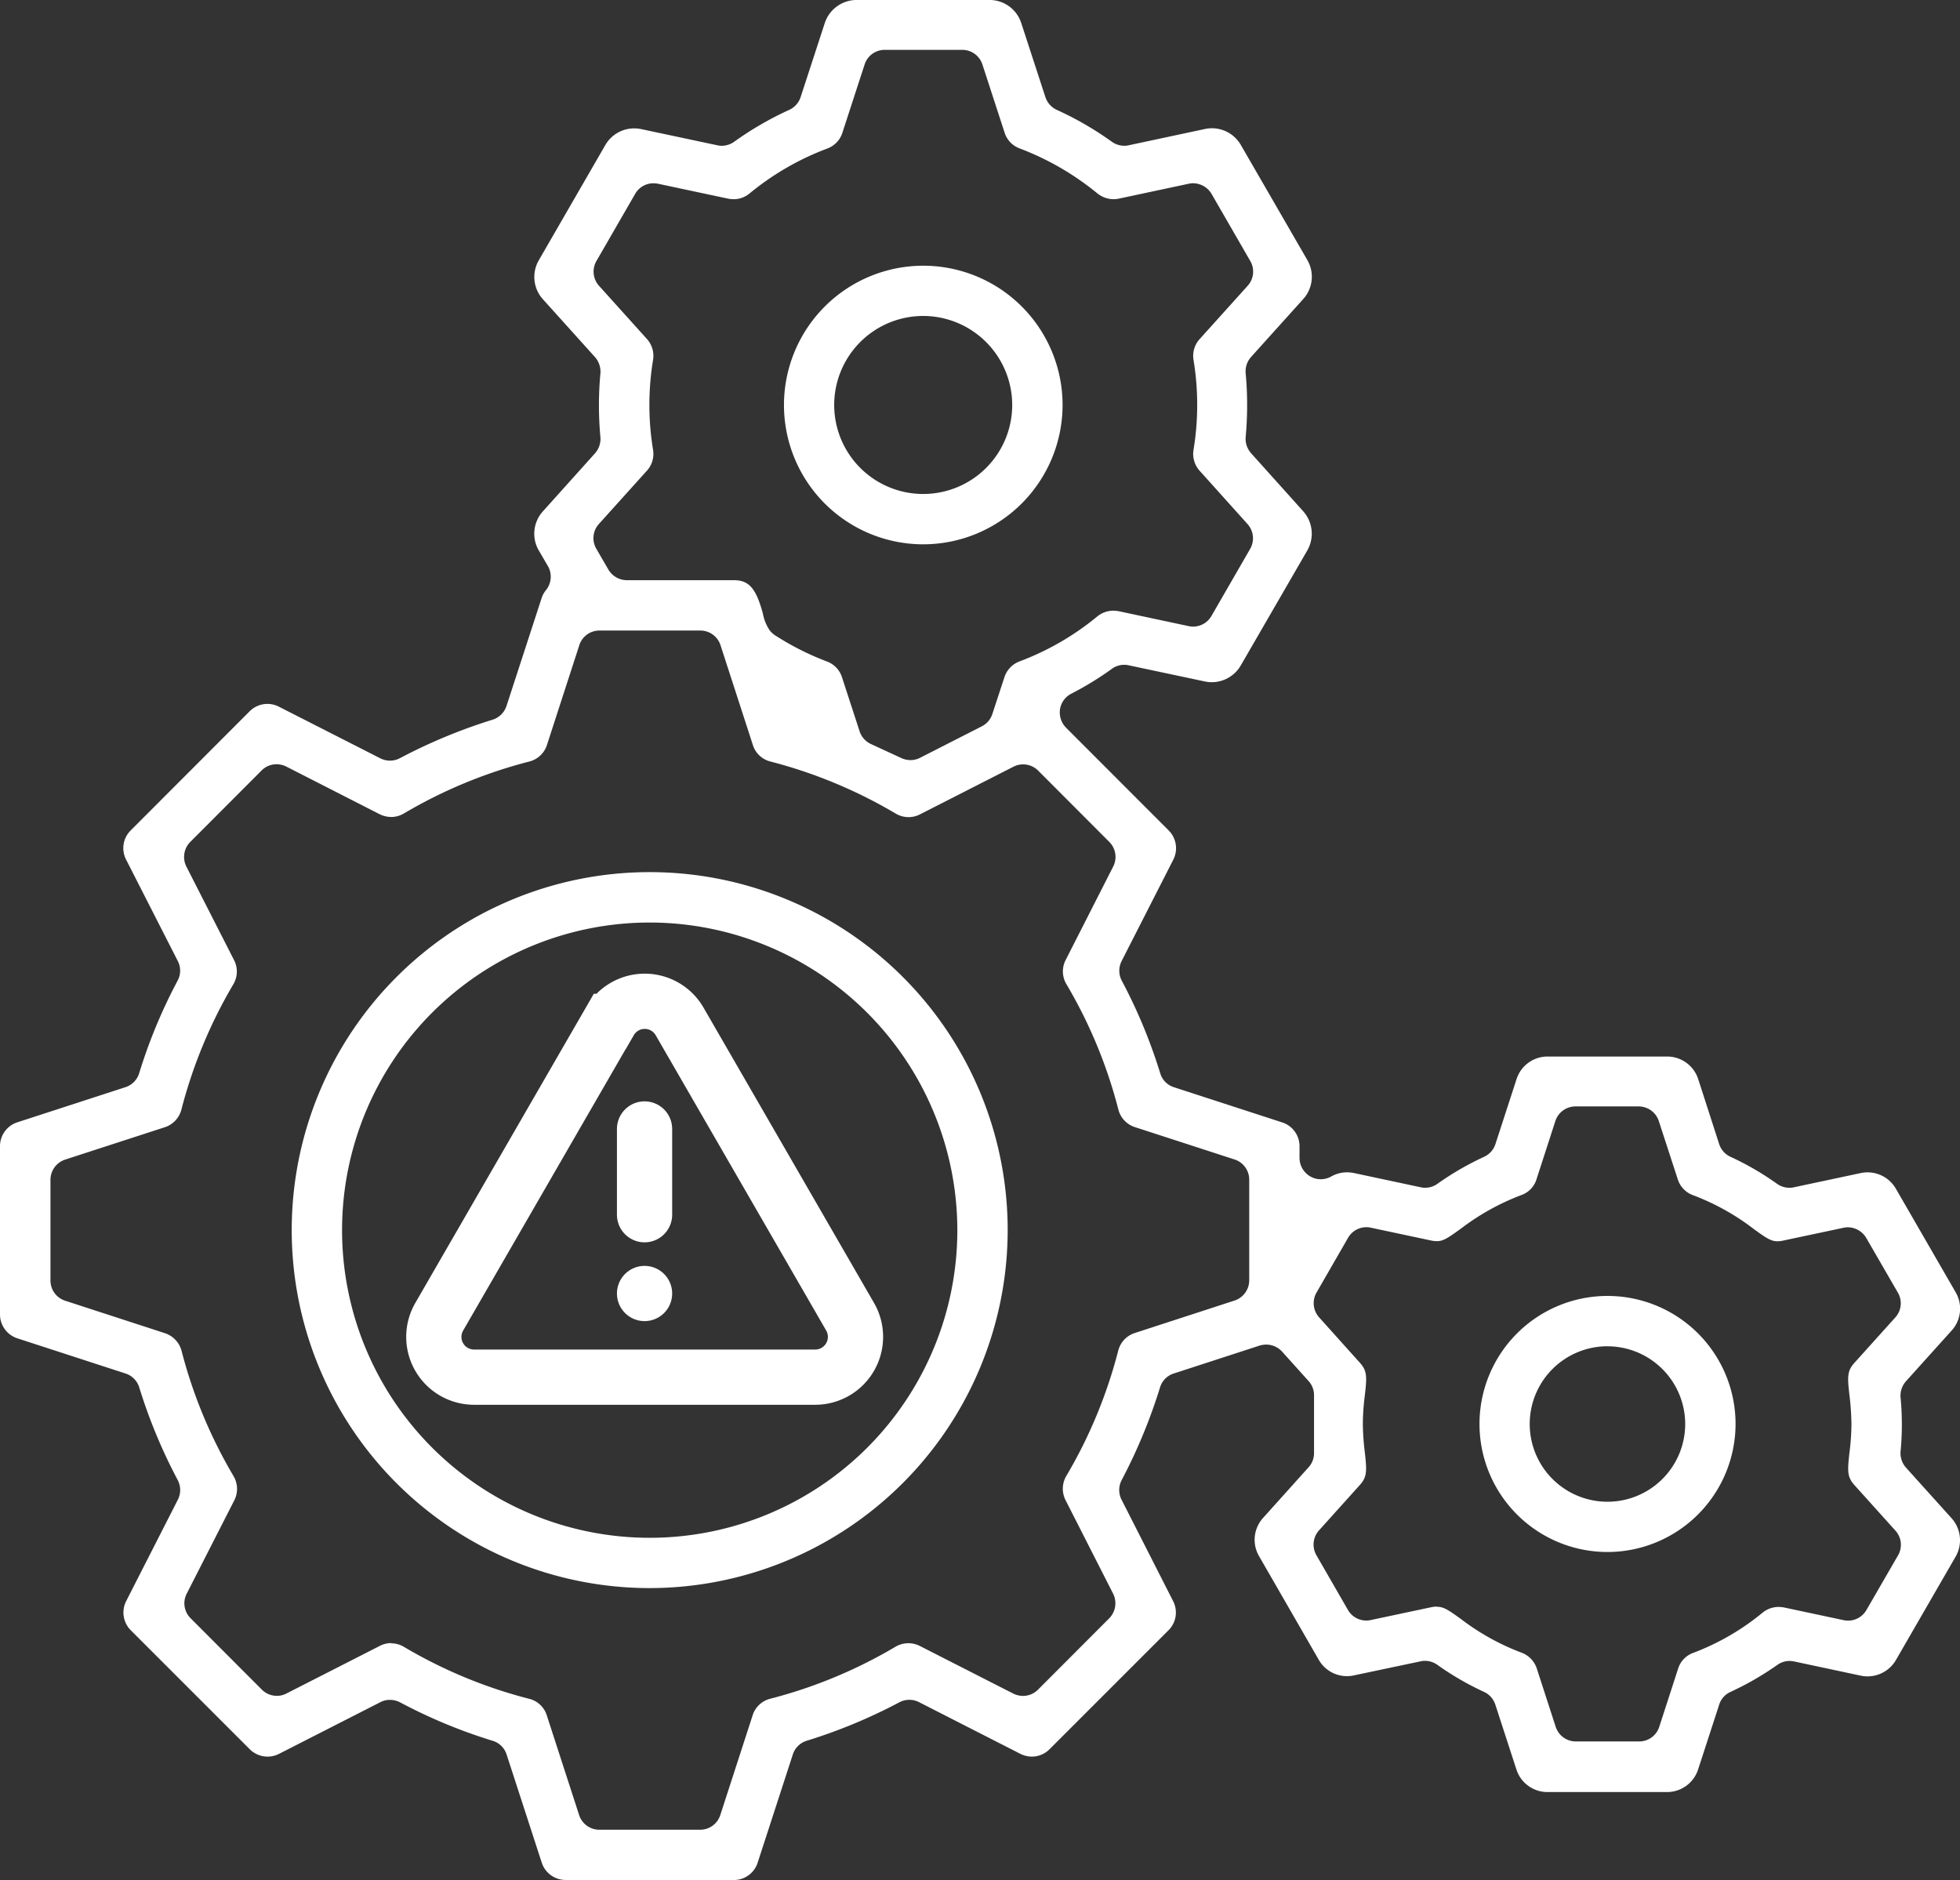
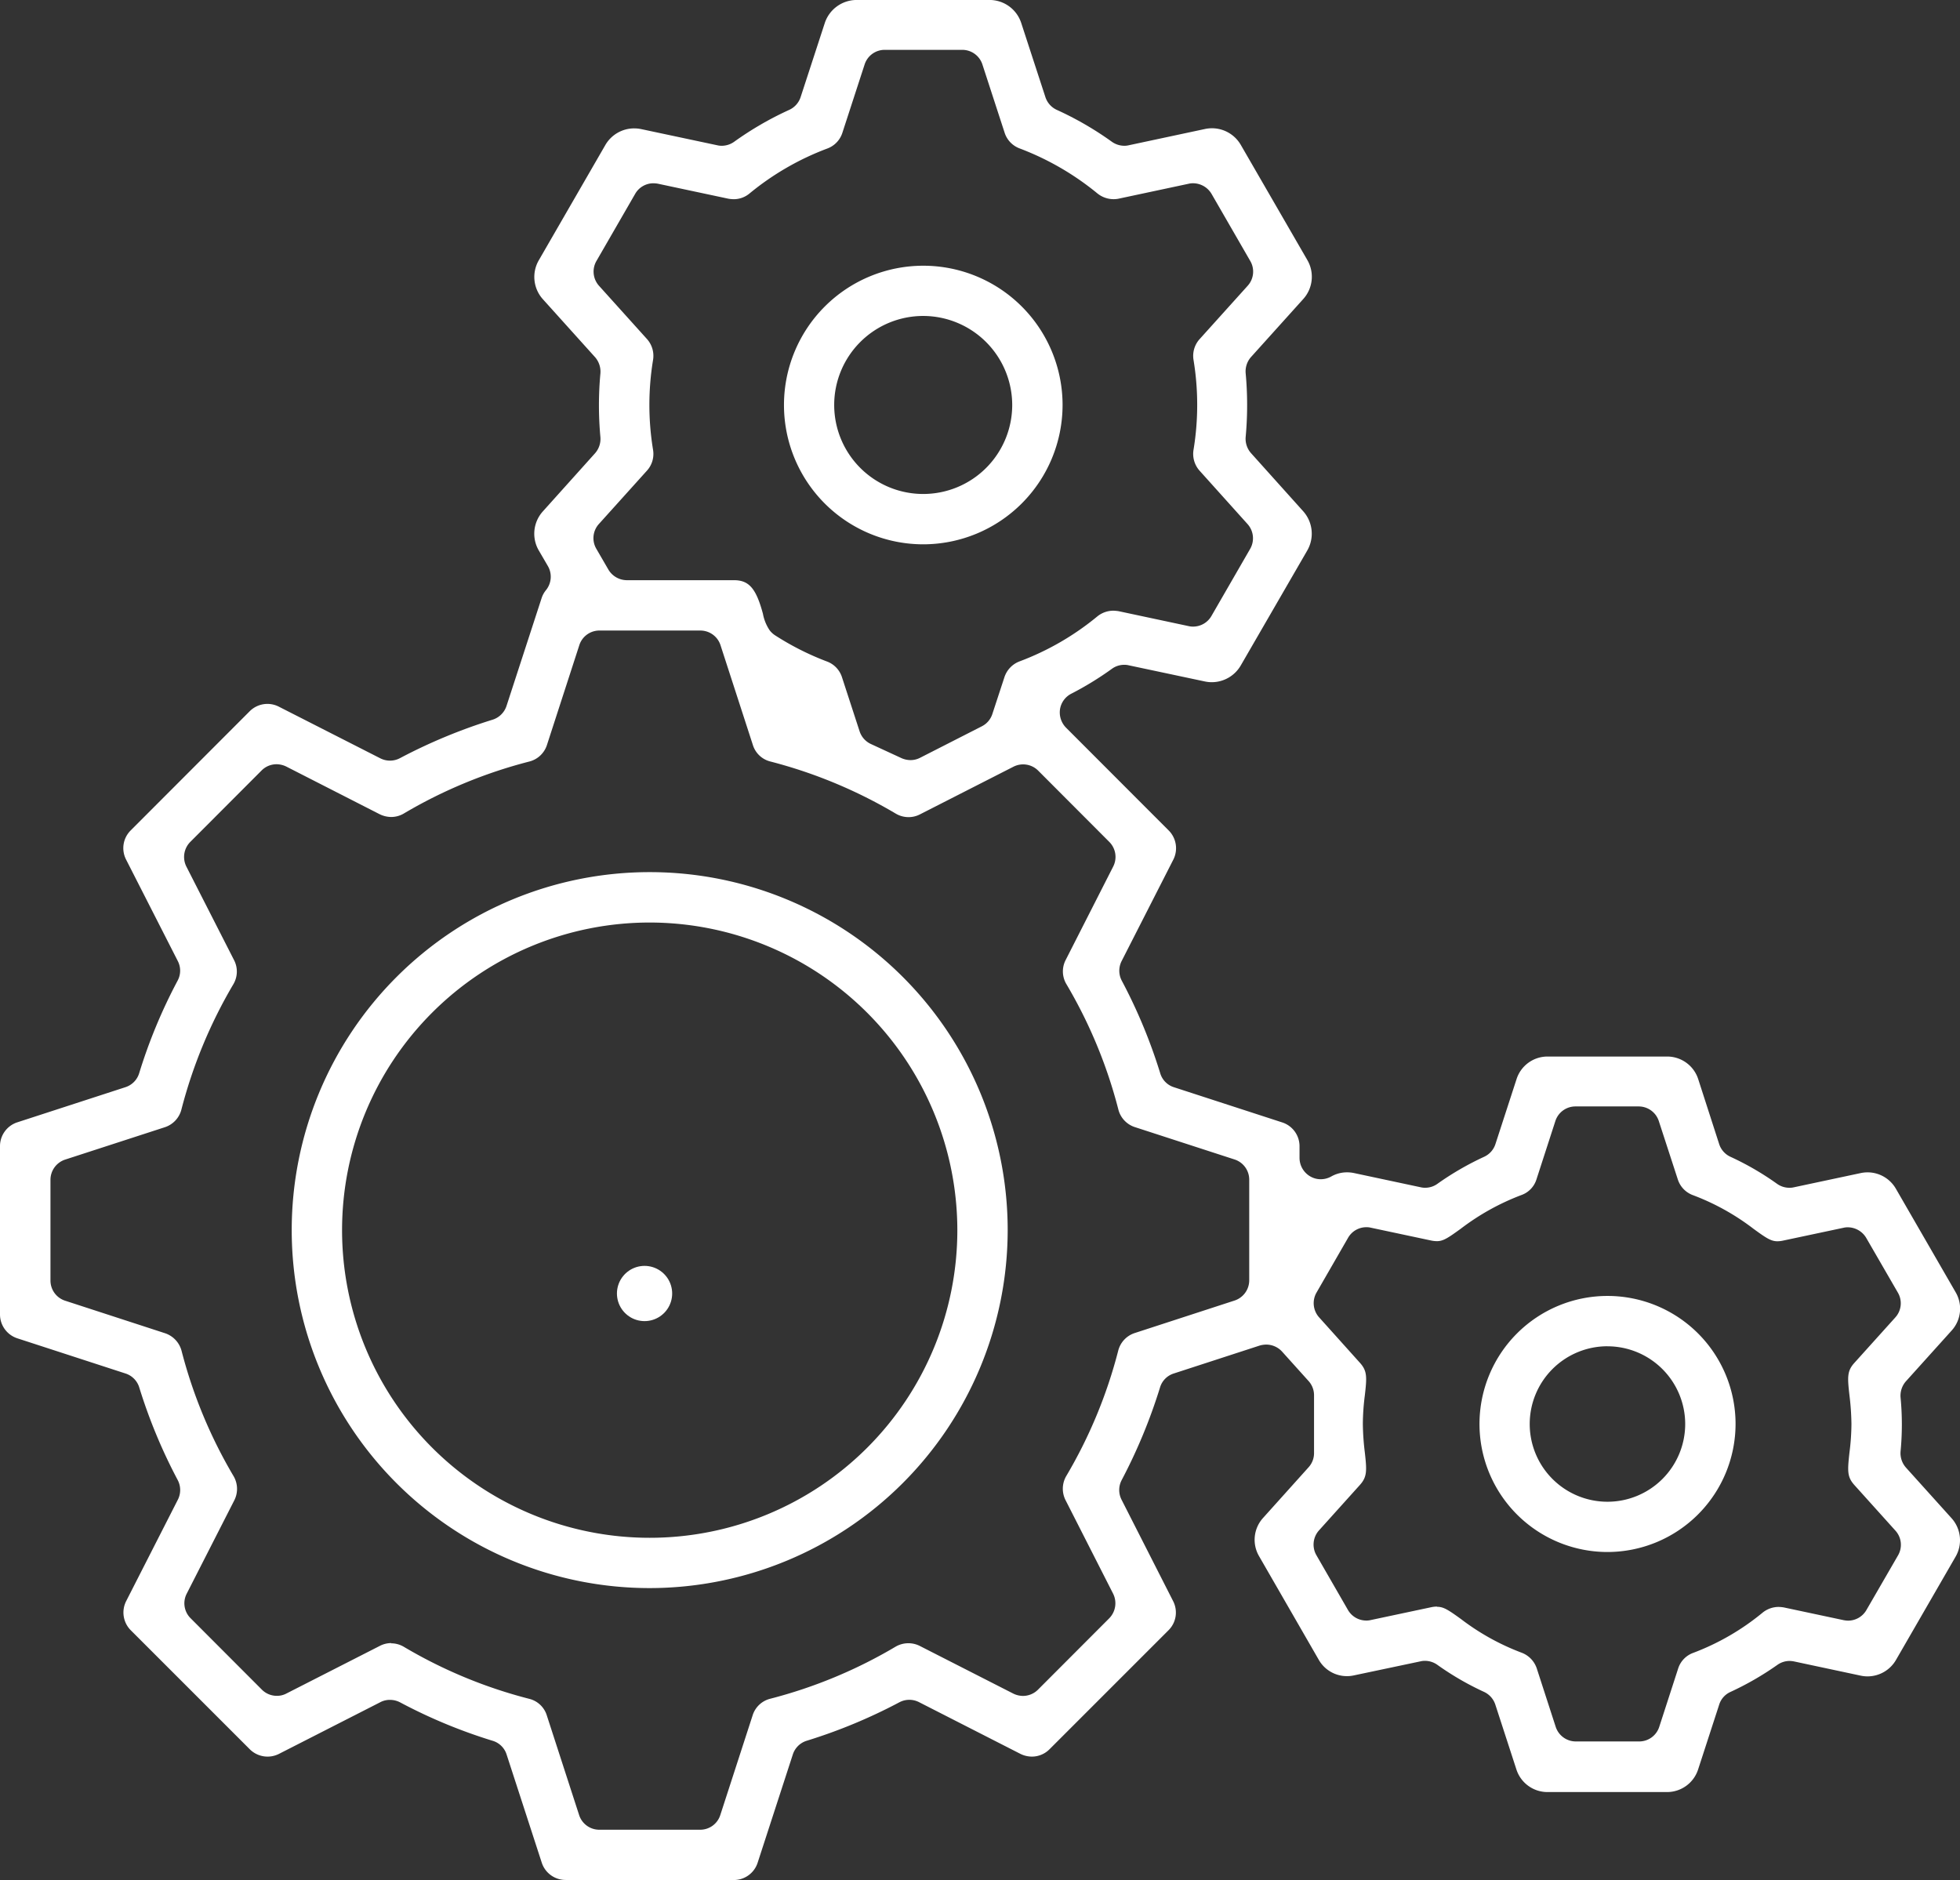
<svg xmlns="http://www.w3.org/2000/svg" width="141.942" height="136.157" viewBox="0 0 141.942 136.157">
  <rect x="0" y="0" width="141.942" height="136.157" fill="#333333" stroke="none" />
  <g id="コンサル-メリット---2_リスク管理の強化_のコピー" data-name="コンサル-メリット---2_リスク管理の強化 のコピー" transform="translate(-7.5 -13.29)">
    <g id="グループ_14304" data-name="グループ 14304" transform="translate(38.911 85.803)">
-       <path id="パス_82442" data-name="パス 82442" d="M55.65,96.475,43.3,117.866a2.916,2.916,0,0,0,2.529,4.374h24.7a2.919,2.919,0,0,0,2.529-4.374L60.707,96.475a2.915,2.915,0,0,0-5.048,0Z" transform="translate(-42.903 -95.018)" fill="none" stroke="#fff" stroke-miterlimit="10" stroke-width="4" />
      <g id="グループ_14303" data-name="グループ 14303" transform="translate(15.267 9.247)">
-         <line id="線_165" data-name="線 165" y2="6.211" fill="none" stroke="#fff" stroke-linecap="round" stroke-linejoin="round" stroke-width="4" />
        <line id="線_166" data-name="線 166" transform="translate(0 11.916)" fill="none" stroke="#fff" stroke-linecap="round" stroke-linejoin="round" stroke-width="4" />
      </g>
    </g>
    <path id="パス_82443" data-name="パス 82443" d="M48.464,149.438a1.814,1.814,0,0,1-1.73-1.251l-2.546-7.834a1.512,1.512,0,0,0-1.011-.994,37.921,37.921,0,0,1-6.708-2.786,1.574,1.574,0,0,0-.728-.177,1.461,1.461,0,0,0-.7.169L27.7,140.309a1.828,1.828,0,0,1-2.112-.337l-8.615-8.615a1.822,1.822,0,0,1-.337-2.112l3.744-7.346a1.543,1.543,0,0,0-.009-1.42,38.652,38.652,0,0,1-2.786-6.708,1.53,1.53,0,0,0-.994-1.011L8.76,110.213a1.819,1.819,0,0,1-1.26-1.73V96.3a1.814,1.814,0,0,1,1.251-1.73l7.834-2.546a1.53,1.53,0,0,0,.994-1.011,37.973,37.973,0,0,1,2.786-6.708,1.517,1.517,0,0,0,.009-1.42L16.63,75.539a1.808,1.808,0,0,1,.337-2.112L25.582,64.8a1.815,1.815,0,0,1,2.121-.328l7.338,3.735a1.543,1.543,0,0,0,1.42-.009,39.181,39.181,0,0,1,6.708-2.786,1.549,1.549,0,0,0,1.011-.994L46.725,56.6a1.781,1.781,0,0,1,.319-.577,1.541,1.541,0,0,0,.133-1.739l-.657-1.127a2.411,2.411,0,0,1,.3-2.839l3.771-4.2a1.572,1.572,0,0,0,.39-1.171,25.044,25.044,0,0,1,0-4.614,1.593,1.593,0,0,0-.39-1.18l-3.771-4.188a2.409,2.409,0,0,1-.293-2.839l4.8-8.314a2.412,2.412,0,0,1,2.1-1.224,2.534,2.534,0,0,1,.515.053l5.51,1.171a1.306,1.306,0,0,0,.319.035,1.545,1.545,0,0,0,.9-.293,23.582,23.582,0,0,1,3.984-2.307,1.543,1.543,0,0,0,.825-.923l1.748-5.359a2.432,2.432,0,0,1,2.316-1.677h9.609a2.413,2.413,0,0,1,2.307,1.677l1.748,5.359a1.543,1.543,0,0,0,.825.923,23.487,23.487,0,0,1,3.984,2.307,1.566,1.566,0,0,0,.9.293,1.306,1.306,0,0,0,.319-.035l5.528-1.18a2.414,2.414,0,0,1,2.6,1.162l4.809,8.322a2.411,2.411,0,0,1-.3,2.839L98.1,39.144a1.572,1.572,0,0,0-.39,1.171,25.139,25.139,0,0,1,0,4.623,1.572,1.572,0,0,0,.39,1.171l3.771,4.2a2.438,2.438,0,0,1,.3,2.848l-4.809,8.314a2.43,2.43,0,0,1-2.1,1.224,2.386,2.386,0,0,1-.506-.053l-5.519-1.171a1.306,1.306,0,0,0-.319-.035,1.511,1.511,0,0,0-.9.293,22.868,22.868,0,0,1-2.937,1.8,1.532,1.532,0,0,0-.816,1.127,1.575,1.575,0,0,0,.435,1.331l7.435,7.444a1.822,1.822,0,0,1,.337,2.112l-3.744,7.346a1.543,1.543,0,0,0,.009,1.42,38.367,38.367,0,0,1,2.786,6.708,1.512,1.512,0,0,0,.994,1.011l7.834,2.546a1.811,1.811,0,0,1,1.26,1.73v.843a1.553,1.553,0,0,0,.763,1.331,1.5,1.5,0,0,0,.781.213,1.564,1.564,0,0,0,.754-.2,2.31,2.31,0,0,1,1.153-.3,2.429,2.429,0,0,1,.5.053l4.827,1.029a1.306,1.306,0,0,0,.319.035,1.51,1.51,0,0,0,.887-.284,21.157,21.157,0,0,1,3.389-1.961,1.529,1.529,0,0,0,.816-.923l1.526-4.694a2.354,2.354,0,0,1,2.254-1.641h8.651a2.362,2.362,0,0,1,2.254,1.641L132,96.141a1.529,1.529,0,0,0,.816.923,20.594,20.594,0,0,1,3.38,1.961,1.537,1.537,0,0,0,.9.284,1.306,1.306,0,0,0,.319-.035l4.835-1.029a2.429,2.429,0,0,1,.5-.053,2.37,2.37,0,0,1,2.05,1.189l4.33,7.5a2.355,2.355,0,0,1-.293,2.768l-3.309,3.673a1.581,1.581,0,0,0-.39,1.18,20.487,20.487,0,0,1,0,3.9,1.572,1.572,0,0,0,.39,1.171l3.309,3.673a2.383,2.383,0,0,1,.293,2.768l-4.33,7.5a2.38,2.38,0,0,1-2.05,1.18,2.3,2.3,0,0,1-.5-.053l-4.827-1.029a1.955,1.955,0,0,0-.319-.035,1.53,1.53,0,0,0-.887.284,21.528,21.528,0,0,1-3.4,1.961,1.5,1.5,0,0,0-.816.923l-1.526,4.694a2.365,2.365,0,0,1-2.254,1.633h-8.651a2.362,2.362,0,0,1-2.254-1.641l-1.526-4.694a1.543,1.543,0,0,0-.825-.923,20.7,20.7,0,0,1-3.38-1.961,1.55,1.55,0,0,0-.887-.284,1.307,1.307,0,0,0-.319.035l-4.836,1.02a2.3,2.3,0,0,1-.5.053A2.345,2.345,0,0,1,103,133.486l-4.321-7.5a2.355,2.355,0,0,1,.293-2.768l3.3-3.673a1.519,1.519,0,0,0,.39-1.029V114.33a1.528,1.528,0,0,0-.4-1.029l-1.916-2.129a1.559,1.559,0,0,0-1.145-.506,1.739,1.739,0,0,0-.479.071l-6.22,2.023a1.512,1.512,0,0,0-.994,1.011,39.193,39.193,0,0,1-2.777,6.708,1.542,1.542,0,0,0-.009,1.42l3.735,7.346a1.808,1.808,0,0,1-.337,2.112l-8.615,8.615a1.8,1.8,0,0,1-1.287.532,1.881,1.881,0,0,1-.825-.2l-7.338-3.744a1.543,1.543,0,0,0-1.42.009,38.6,38.6,0,0,1-6.708,2.786,1.53,1.53,0,0,0-1.011.994l-2.546,7.834a1.811,1.811,0,0,1-1.73,1.26H48.464ZM35.821,132.3a1.819,1.819,0,0,1,.932.257,34.683,34.683,0,0,0,9.068,3.762,1.778,1.778,0,0,1,1.278,1.2l2.342,7.222A1.534,1.534,0,0,0,50.9,145.8h7.3a1.526,1.526,0,0,0,1.464-1.065l2.342-7.222a1.793,1.793,0,0,1,1.278-1.2,34.839,34.839,0,0,0,9.077-3.771,1.84,1.84,0,0,1,1.748-.053l6.77,3.451a1.629,1.629,0,0,0,.7.169,1.538,1.538,0,0,0,1.091-.452l5.155-5.164a1.553,1.553,0,0,0,.284-1.792l-3.443-6.77a1.825,1.825,0,0,1,.053-1.748,34.866,34.866,0,0,0,3.762-9.077,1.81,1.81,0,0,1,1.2-1.278l7.222-2.351a1.542,1.542,0,0,0,1.065-1.464V98.723a1.534,1.534,0,0,0-1.065-1.464l-7.213-2.342a1.809,1.809,0,0,1-1.2-1.278,34.867,34.867,0,0,0-3.762-9.077,1.8,1.8,0,0,1-.053-1.748l3.443-6.77a1.537,1.537,0,0,0-.284-1.783L82.685,69.1a1.542,1.542,0,0,0-1.792-.284l-6.77,3.451a1.792,1.792,0,0,1-.825.2,1.819,1.819,0,0,1-.932-.257A34.935,34.935,0,0,0,63.3,68.441a1.778,1.778,0,0,1-1.278-1.2l-2.342-7.222a1.534,1.534,0,0,0-1.464-1.065h-7.3a1.526,1.526,0,0,0-1.464,1.065l-2.342,7.222a1.809,1.809,0,0,1-1.278,1.2A34.814,34.814,0,0,0,36.753,72.2a1.811,1.811,0,0,1-.923.257,1.949,1.949,0,0,1-.834-.2l-6.761-3.451a1.629,1.629,0,0,0-.7-.169,1.522,1.522,0,0,0-1.091.452l-5.155,5.164A1.548,1.548,0,0,0,21,76.054l3.451,6.77a1.8,1.8,0,0,1-.053,1.748,35.121,35.121,0,0,0-3.762,9.077,1.821,1.821,0,0,1-1.207,1.278L12.22,97.268a1.542,1.542,0,0,0-1.065,1.464v7.293a1.534,1.534,0,0,0,1.065,1.464l7.222,2.351a1.838,1.838,0,0,1,1.207,1.278,34.935,34.935,0,0,0,3.762,9.068,1.826,1.826,0,0,1,.062,1.748l-3.451,6.77a1.523,1.523,0,0,0,.284,1.783l5.155,5.164a1.522,1.522,0,0,0,1.091.452,1.451,1.451,0,0,0,.692-.169l6.77-3.451a1.81,1.81,0,0,1,.834-.2Zm75.762-2.644c.461,0,.8.222,1.721.887a17.2,17.2,0,0,0,4.4,2.44,1.837,1.837,0,0,1,1.091,1.145l1.366,4.214a1.534,1.534,0,0,0,1.464,1.065H126.2a1.526,1.526,0,0,0,1.464-1.065l1.366-4.214a1.781,1.781,0,0,1,1.091-1.136,17.684,17.684,0,0,0,5.022-2.91,1.846,1.846,0,0,1,1.162-.417,2.647,2.647,0,0,1,.373.035l4.339.923a1.955,1.955,0,0,0,.319.035,1.532,1.532,0,0,0,1.331-.772l2.289-3.957a1.526,1.526,0,0,0-.2-1.8l-2.963-3.292c-.523-.586-.506-1-.355-2.36a16.78,16.78,0,0,0,.142-2.058,18.451,18.451,0,0,0-.142-2.067c-.151-1.322-.177-1.766.346-2.351l2.972-3.3a1.526,1.526,0,0,0,.186-1.8l-2.289-3.957a1.562,1.562,0,0,0-1.331-.772,1.307,1.307,0,0,0-.319.035l-4.348.923a2,2,0,0,1-.435.053c-.461,0-.8-.222-1.73-.9a17.1,17.1,0,0,0-4.392-2.44,1.8,1.8,0,0,1-1.091-1.136l-1.375-4.223a1.534,1.534,0,0,0-1.464-1.065H121.6a1.526,1.526,0,0,0-1.464,1.065L118.77,98.7a1.761,1.761,0,0,1-1.091,1.136,17.326,17.326,0,0,0-4.392,2.44c-.932.674-1.269.9-1.73.9a2.142,2.142,0,0,1-.444-.053l-4.339-.923a1.306,1.306,0,0,0-.319-.035,1.521,1.521,0,0,0-1.331.772l-2.28,3.957a1.54,1.54,0,0,0,.186,1.8l2.963,3.3c.523.586.5,1.029.346,2.36a16.782,16.782,0,0,0-.142,2.058,18.276,18.276,0,0,0,.142,2.058c.151,1.331.169,1.774-.355,2.36l-2.963,3.292a1.54,1.54,0,0,0-.186,1.8l2.28,3.957a1.532,1.532,0,0,0,1.331.772,1.307,1.307,0,0,0,.319-.035l4.348-.923a2.143,2.143,0,0,1,.444-.053ZM54.826,26.563a1.521,1.521,0,0,0-1.331.772l-2.8,4.853a1.538,1.538,0,0,0,.186,1.8l3.469,3.851a1.825,1.825,0,0,1,.444,1.517,20.05,20.05,0,0,0,0,6.512,1.8,1.8,0,0,1-.452,1.517l-3.469,3.851a1.526,1.526,0,0,0-.186,1.8l.87,1.5a1.562,1.562,0,0,0,1.331.772h7.763c1.091,0,1.606.594,2.1,2.431a3.18,3.18,0,0,0,.488,1.2,1.608,1.608,0,0,0,.382.355,19.958,19.958,0,0,0,3.762,1.9,1.8,1.8,0,0,1,1.091,1.136l1.278,3.922a1.543,1.543,0,0,0,.825.923l2.209,1.02a1.637,1.637,0,0,0,.648.142,1.511,1.511,0,0,0,.7-.169l4.472-2.28a1.526,1.526,0,0,0,.763-.9l.87-2.653a1.837,1.837,0,0,1,1.091-1.145,19.713,19.713,0,0,0,5.634-3.256,1.846,1.846,0,0,1,1.162-.417,2.907,2.907,0,0,1,.382.035l5.075,1.082a1.306,1.306,0,0,0,.319.035,1.532,1.532,0,0,0,1.331-.772l2.8-4.853a1.54,1.54,0,0,0-.186-1.8l-3.469-3.86a1.825,1.825,0,0,1-.444-1.517,20.05,20.05,0,0,0,0-6.512,1.81,1.81,0,0,1,.452-1.517l3.469-3.851a1.526,1.526,0,0,0,.186-1.8l-2.8-4.853a1.562,1.562,0,0,0-1.331-.772,1.33,1.33,0,0,0-.328.035l-5.075,1.082a1.768,1.768,0,0,1-.373.035,1.865,1.865,0,0,1-1.162-.417,20.032,20.032,0,0,0-5.625-3.256A1.8,1.8,0,0,1,80.254,22.9l-1.606-4.933A1.534,1.534,0,0,0,77.185,16.9H71.577a1.526,1.526,0,0,0-1.464,1.065L68.507,22.9a1.8,1.8,0,0,1-1.091,1.145A19.778,19.778,0,0,0,61.782,27.3a1.79,1.79,0,0,1-1.153.417,2.648,2.648,0,0,1-.373-.035L55.172,26.6a1.758,1.758,0,0,0-.319-.035ZM54.551,128.3a25.925,25.925,0,1,1,25.925-25.925A25.949,25.949,0,0,1,54.551,128.3Zm0-48.2A22.279,22.279,0,1,0,76.83,102.379,22.3,22.3,0,0,0,54.551,80.1Zm69.365,45.587a9.272,9.272,0,1,1,9.272-9.272A9.285,9.285,0,0,1,123.916,125.687Zm0-14.9a5.63,5.63,0,1,0,5.625,5.634A5.634,5.634,0,0,0,123.916,110.79ZM74.363,52.71A10.088,10.088,0,1,1,84.451,42.622,10.1,10.1,0,0,1,74.363,52.71Zm0-16.538a6.446,6.446,0,1,0,6.441,6.45,6.456,6.456,0,0,0-6.441-6.45Z" fill="#fff" fill-rule="evenodd" />
  </g>
</svg>